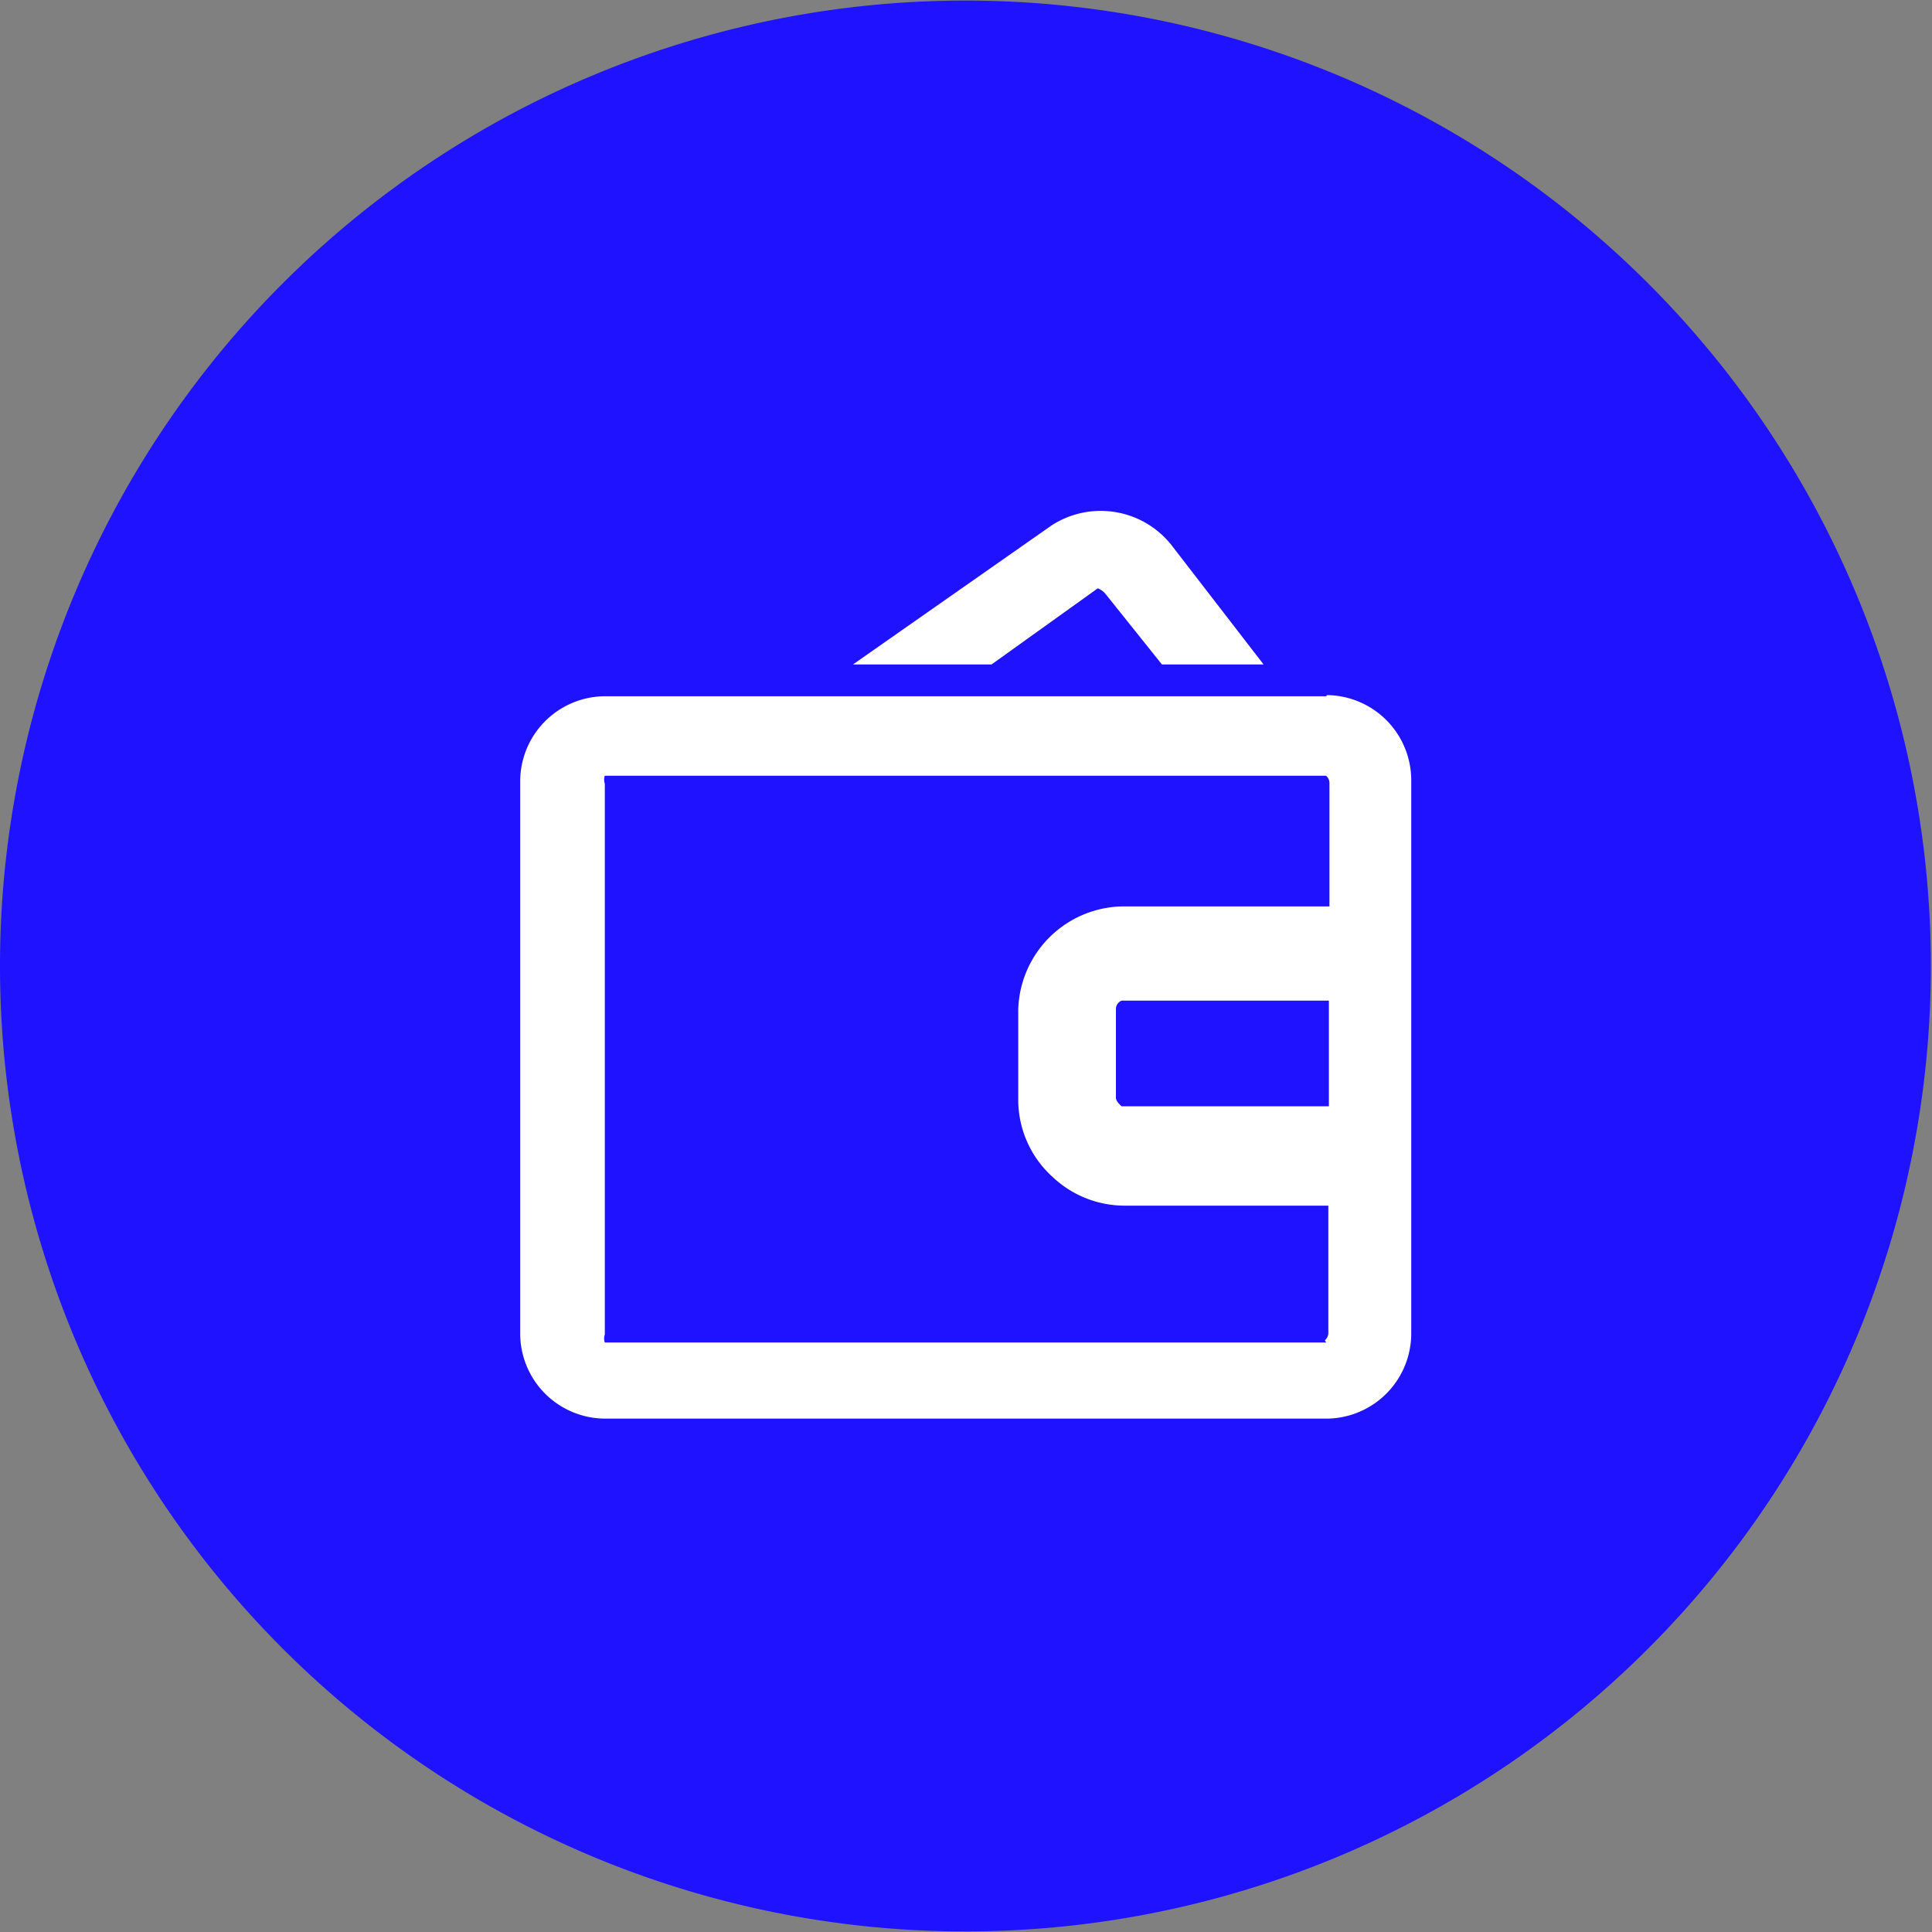
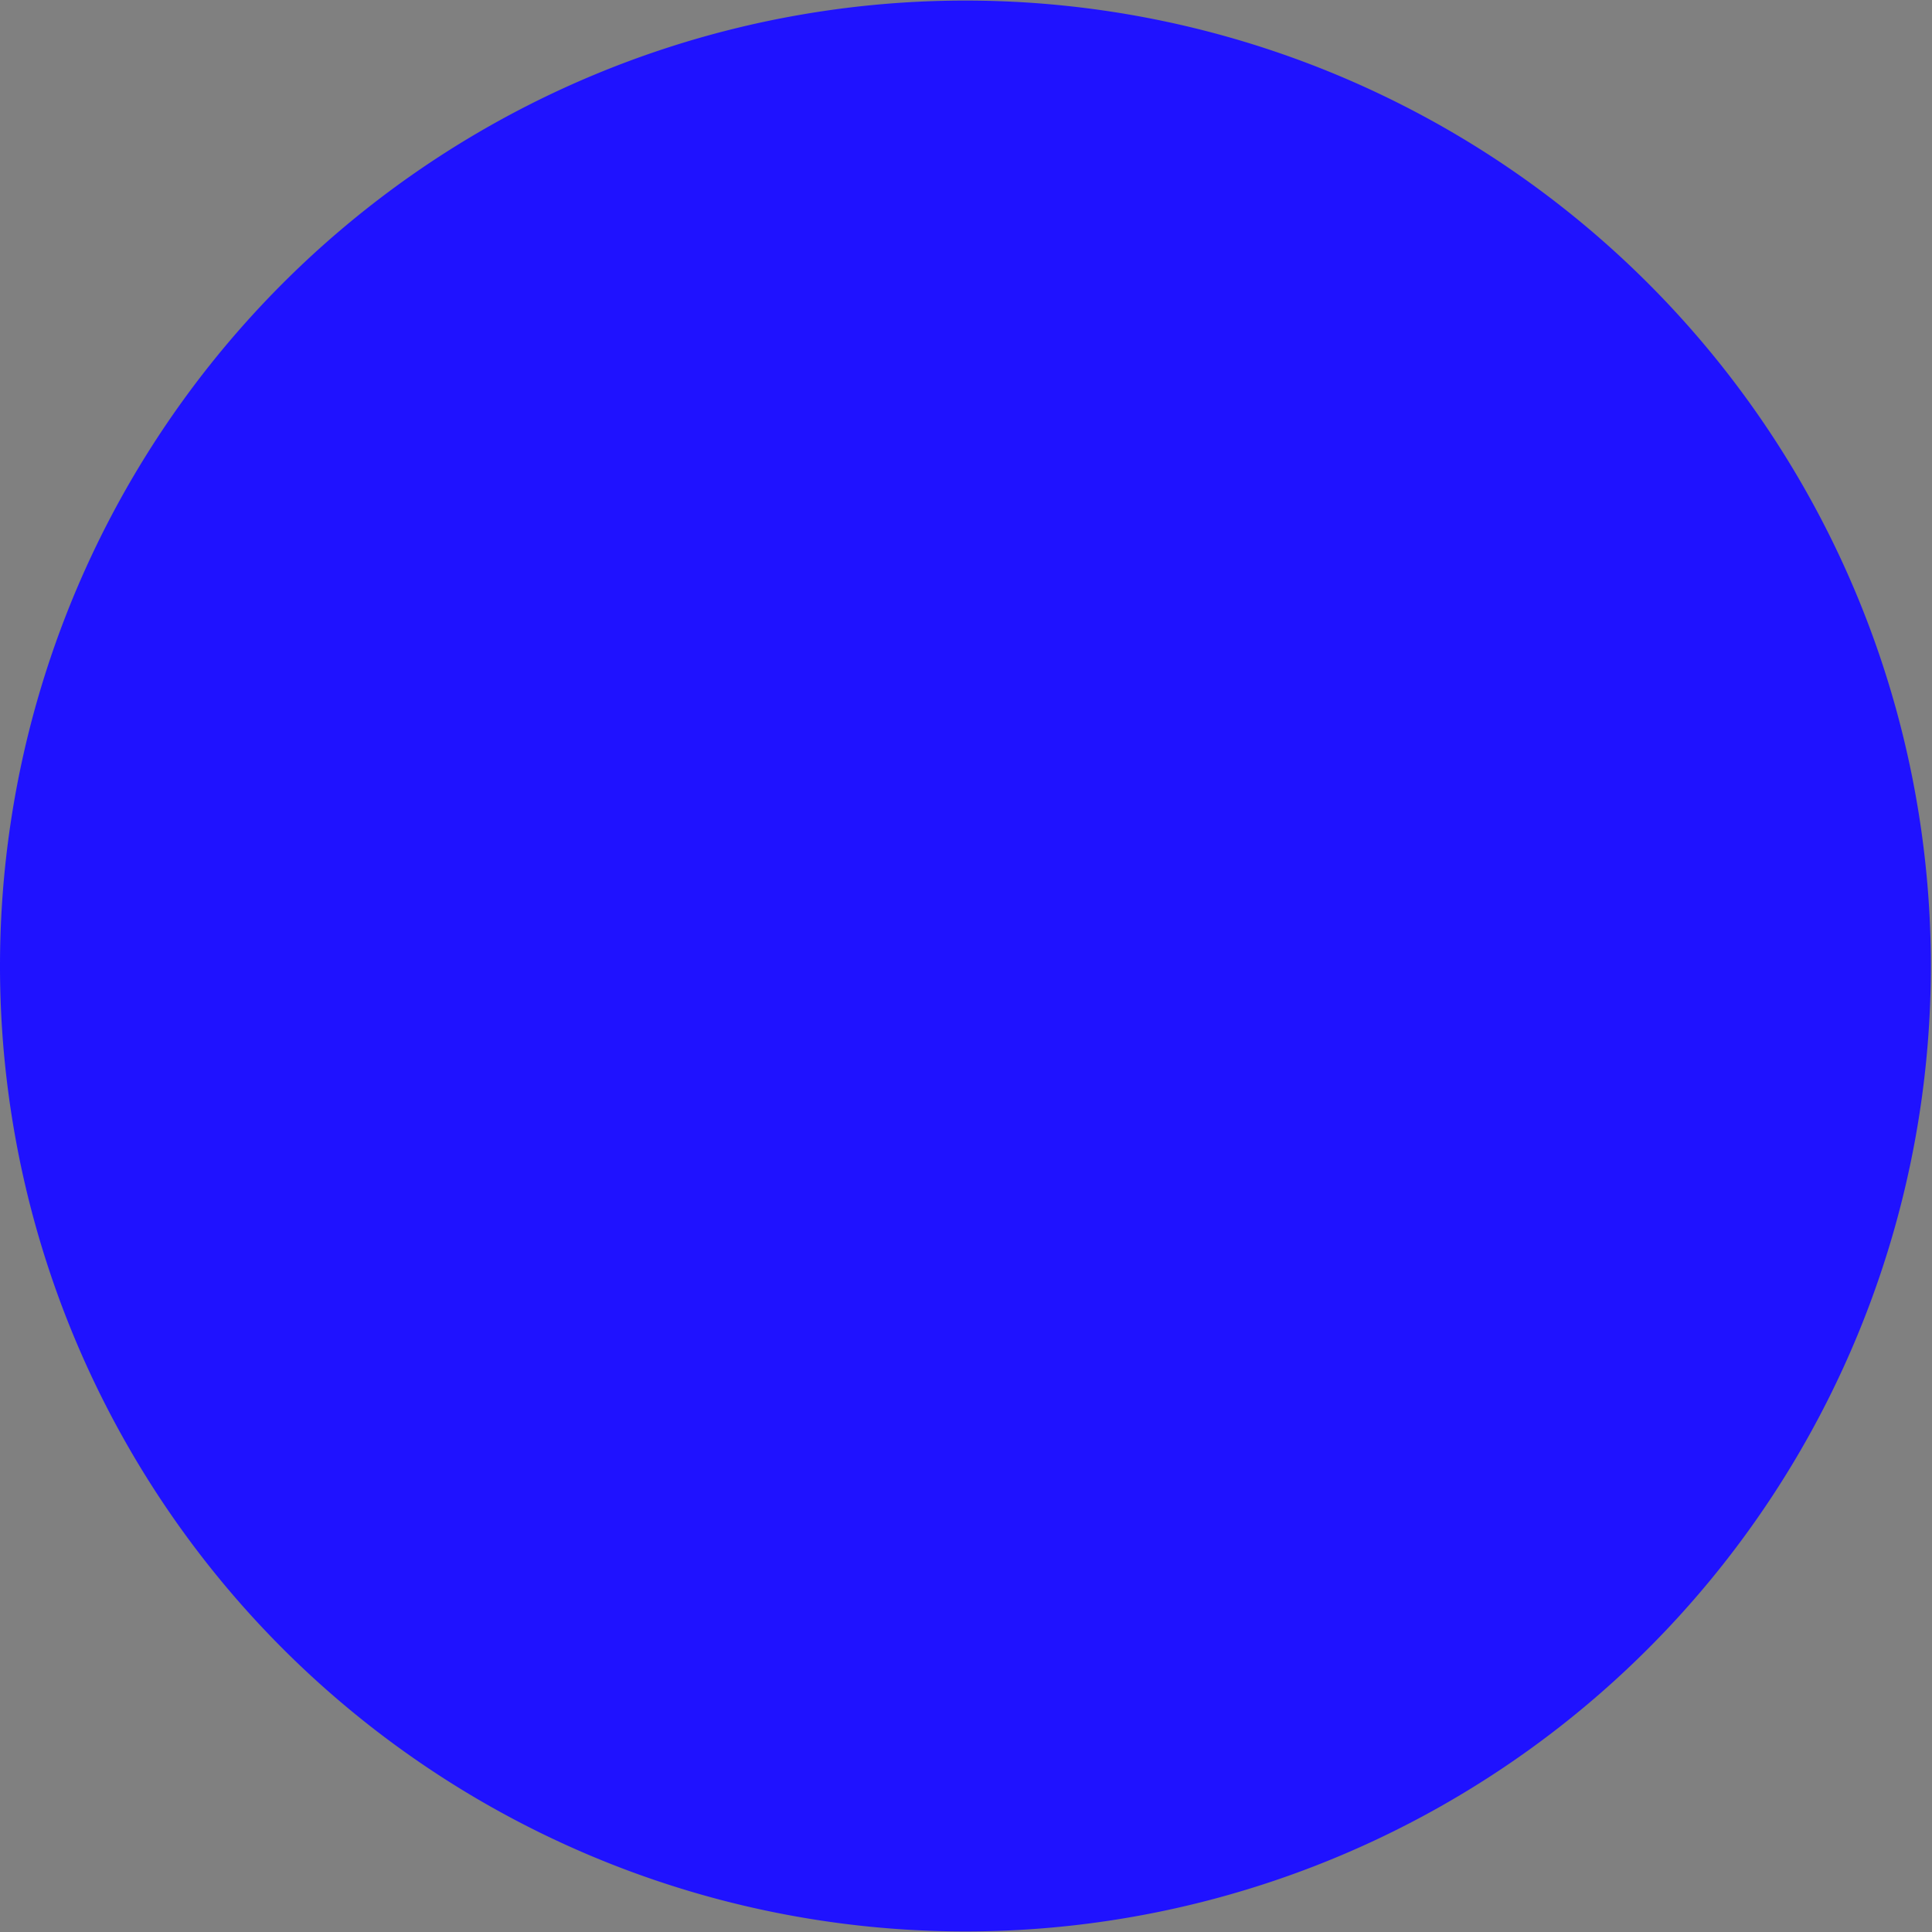
<svg xmlns="http://www.w3.org/2000/svg" viewBox="0 0 34.02 34.02">
  <rect x="0" y="0" width="34.02" height="34.02" fill="#808080" stroke="none" />
  <defs>
    <style>.cls-1{fill:none;}.cls-2{clip-path:url(#clip-path);}.cls-3{fill:#1f12ff;}.cls-4{fill:#fff;}</style>
    <clipPath id="clip-path" transform="translate(-65.2 -364.54)">
      <rect class="cls-1" width="609.45" height="793.7" />
    </clipPath>
  </defs>
  <g id="Layer_2" data-name="Layer 2">
    <g id="Layer_1-2" data-name="Layer 1">
      <g class="cls-2">
        <path class="cls-3" d="M82.2,398.55a17,17,0,1,0-17-17,17,17,0,0,0,17,17" transform="translate(-65.2 -364.54)" />
-         <path class="cls-4" d="M88.55,388.18H75.85a.21.21,0,0,1,0-.14v-9.7a.21.21,0,0,1,0-.14h12.7a.17.17,0,0,1,.06.14v2.16H85a1.87,1.87,0,0,0-1.87,1.82v.57c0,.32,0,.66,0,1a1.83,1.83,0,0,0,.6,1.37,1.85,1.85,0,0,0,1.28.51H85l3.59,0V388a.17.17,0,0,1-.06.14m-3.68-5.29c0-.18,0-.37,0-.55a.16.16,0,0,1,.1-.14h3.65v1.86l-3.65,0s-.1-.08-.1-.15c0-.35,0-.69,0-1m3.7-6.07H75.84a1.5,1.5,0,0,0-1.48,1.52V388a1.5,1.5,0,0,0,1.48,1.52H88.57A1.5,1.5,0,0,0,90.05,388v-9.7a1.5,1.5,0,0,0-1.48-1.52" transform="translate(-65.2 -364.54)" />
-         <path class="cls-4" d="M84.53,374.9a.33.33,0,0,1,.13.09l1,1.25h1.79l-1.59-2.06a1.59,1.59,0,0,0-2.14-.39l-3.5,2.45h2.44Z" transform="translate(-65.2 -364.54)" />
      </g>
    </g>
  </g>
</svg>